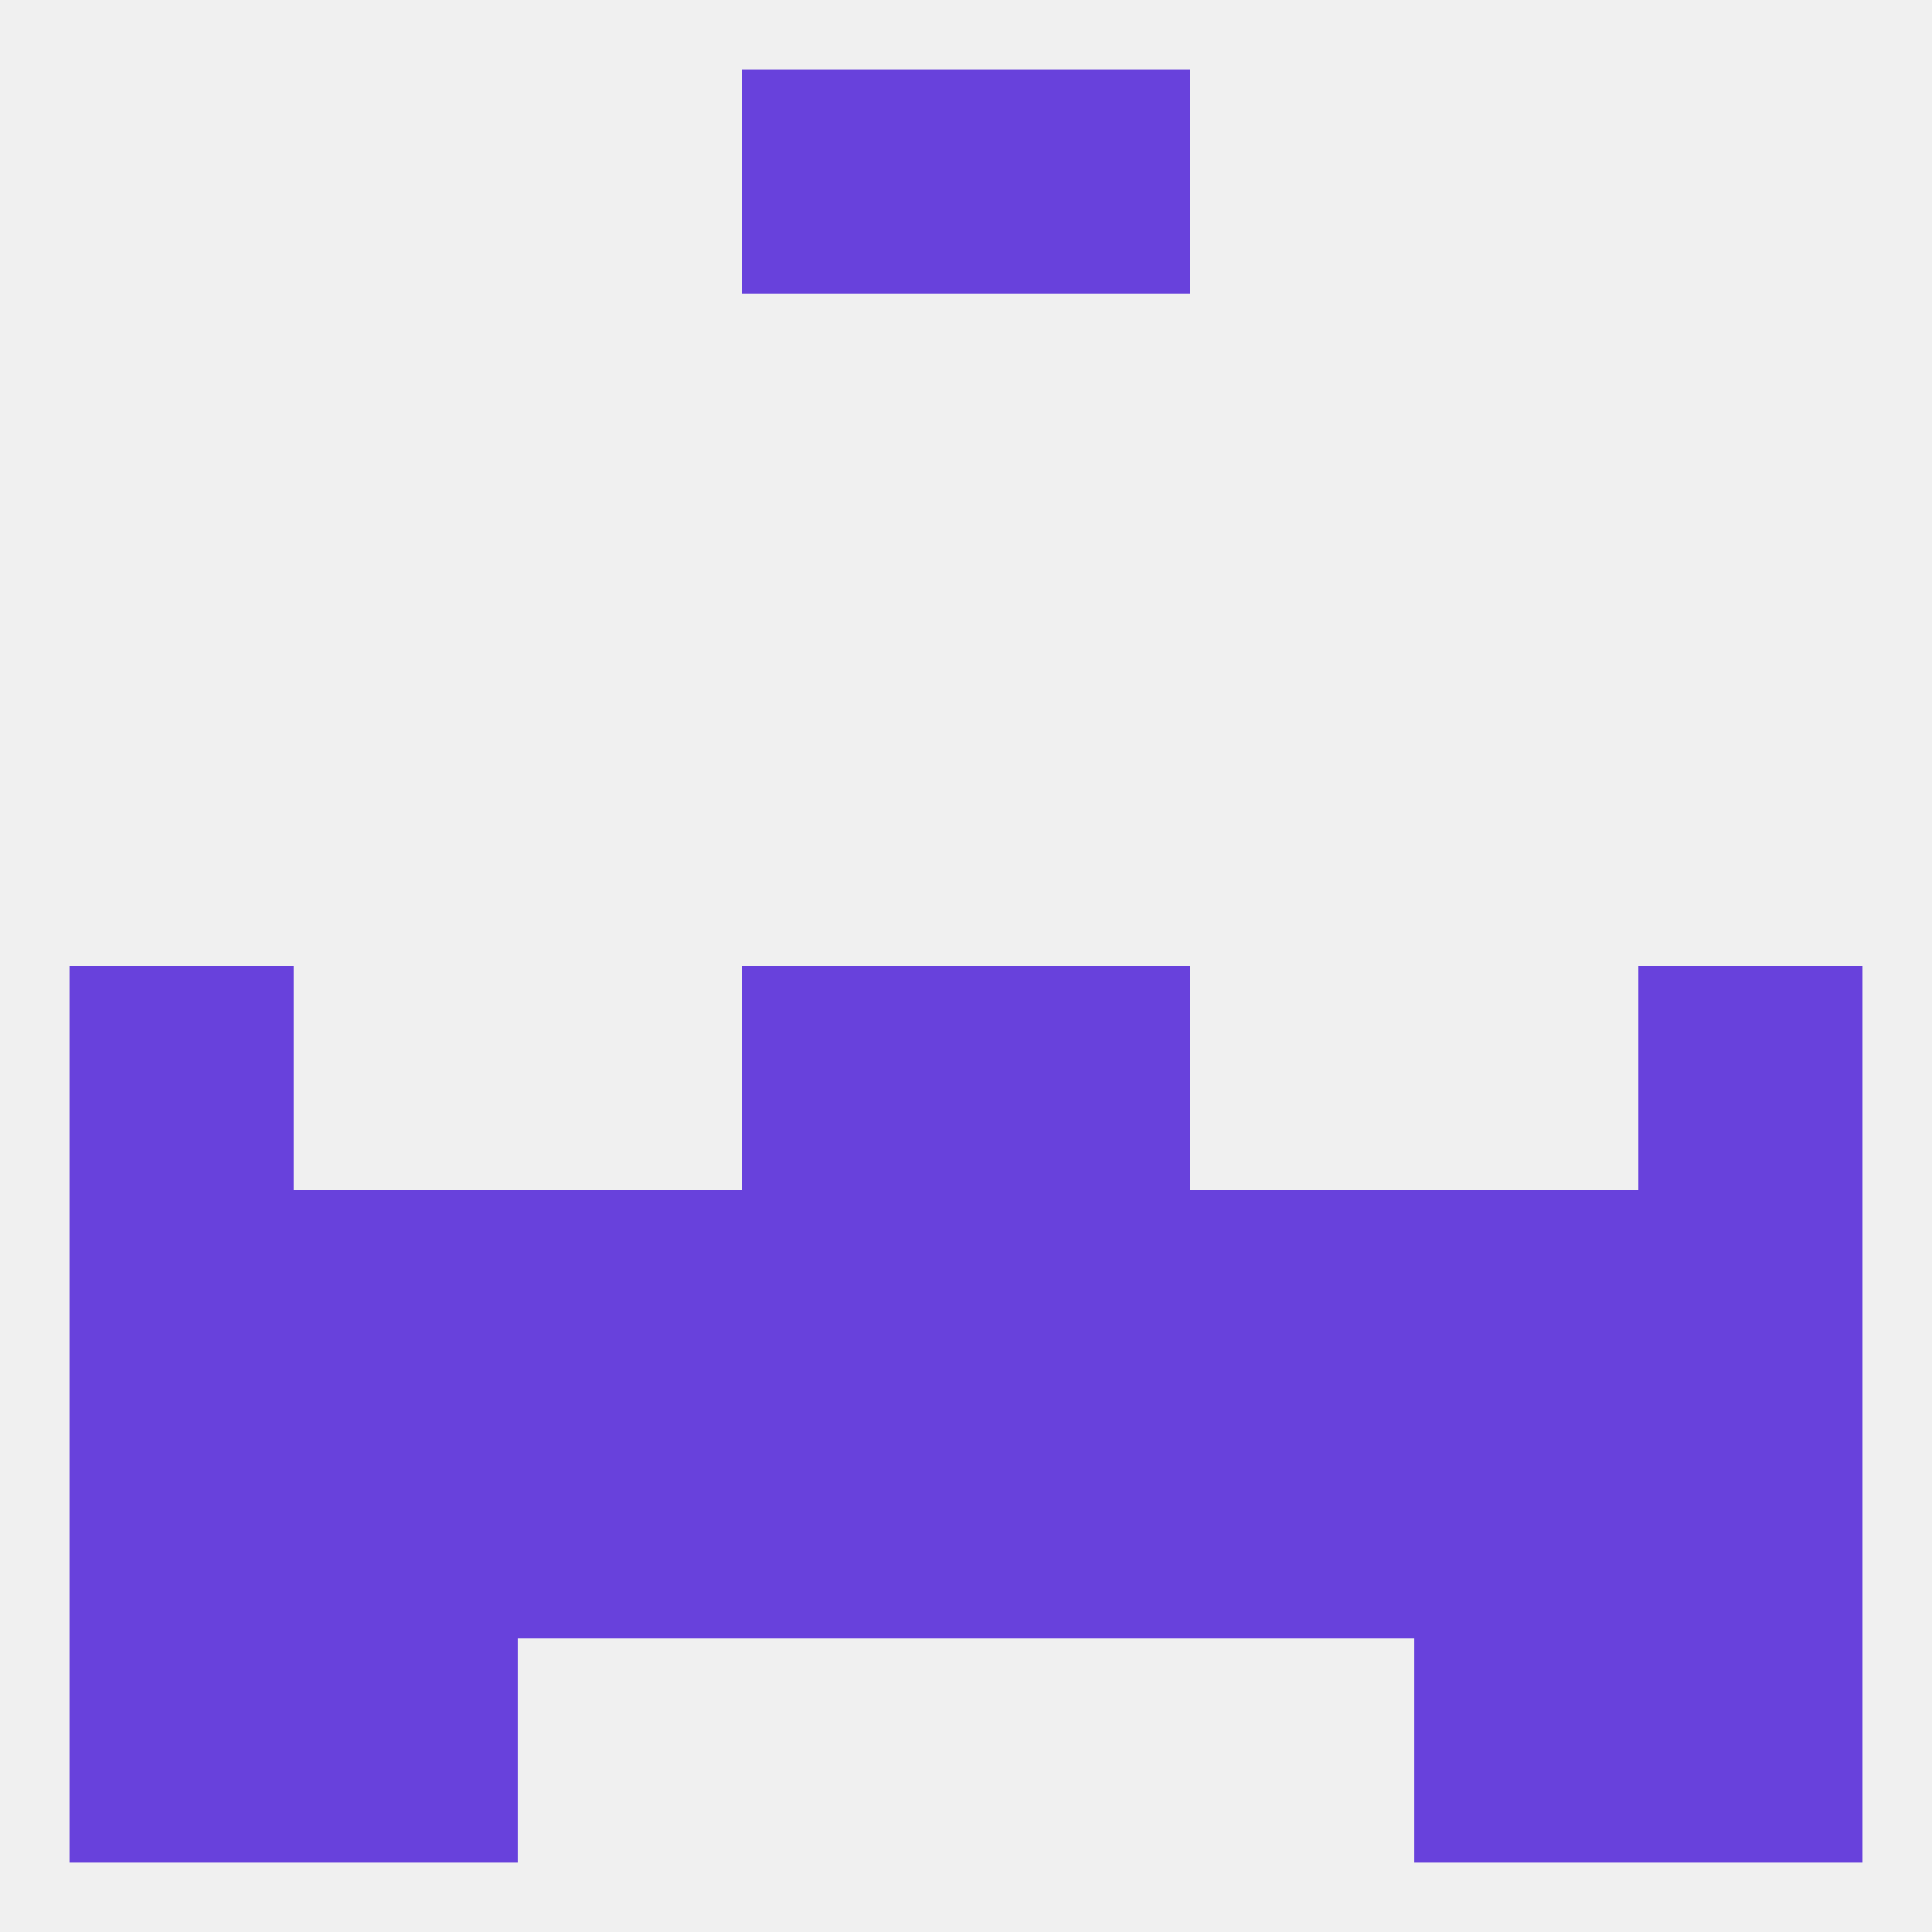
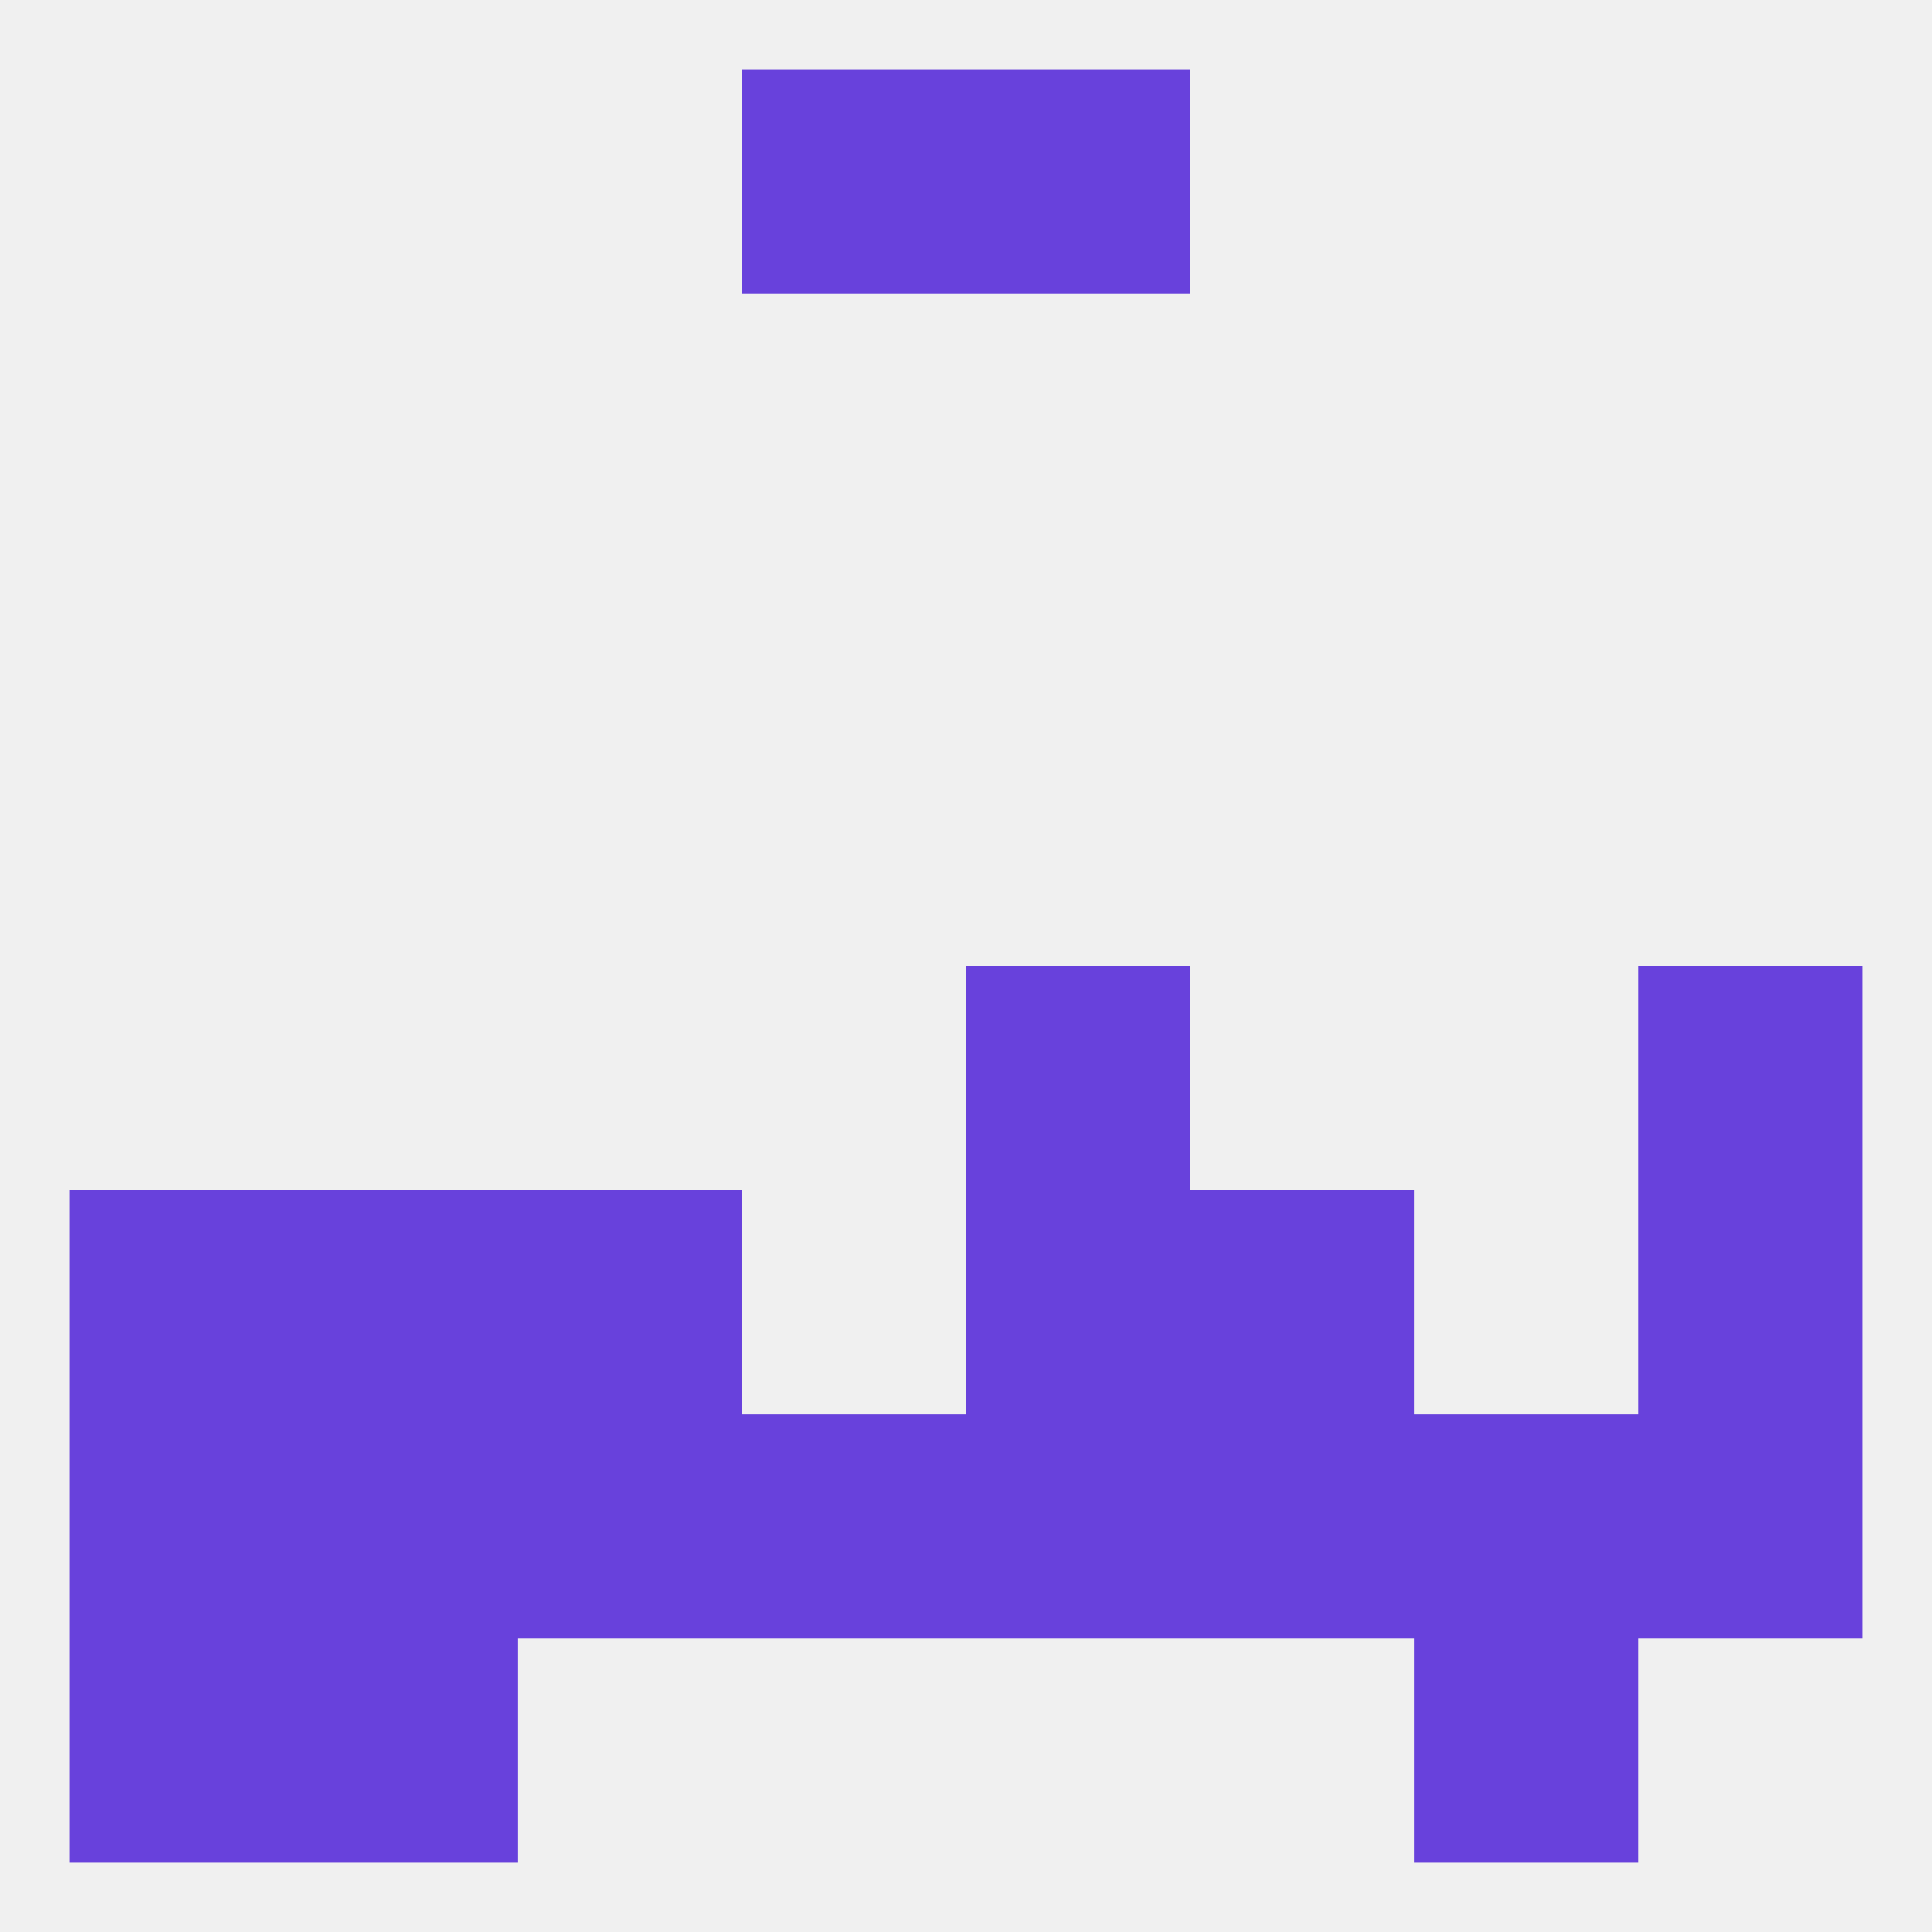
<svg xmlns="http://www.w3.org/2000/svg" version="1.1" baseprofile="full" width="250" height="250" viewBox="0 0 250 250">
  <rect width="100%" height="100%" fill="rgba(240,240,240,255)" />
  <rect x="183" y="212" width="29" height="29" fill="rgba(104,65,220,255)" />
  <rect x="9" y="212" width="29" height="29" fill="rgba(104,65,220,255)" />
-   <rect x="212" y="212" width="29" height="29" fill="rgba(104,65,220,255)" />
  <rect x="38" y="212" width="29" height="29" fill="rgba(104,65,220,255)" />
  <rect x="96" y="9" width="29" height="29" fill="rgba(104,65,220,255)" />
  <rect x="125" y="9" width="29" height="29" fill="rgba(104,65,220,255)" />
  <rect x="212" y="125" width="29" height="29" fill="rgba(104,65,220,255)" />
-   <rect x="96" y="125" width="29" height="29" fill="rgba(104,65,220,255)" />
  <rect x="125" y="125" width="29" height="29" fill="rgba(104,65,220,255)" />
-   <rect x="9" y="125" width="29" height="29" fill="rgba(104,65,220,255)" />
  <rect x="67" y="154" width="29" height="29" fill="rgba(104,65,220,255)" />
  <rect x="154" y="154" width="29" height="29" fill="rgba(104,65,220,255)" />
-   <rect x="96" y="154" width="29" height="29" fill="rgba(104,65,220,255)" />
  <rect x="125" y="154" width="29" height="29" fill="rgba(104,65,220,255)" />
  <rect x="9" y="154" width="29" height="29" fill="rgba(104,65,220,255)" />
  <rect x="212" y="154" width="29" height="29" fill="rgba(104,65,220,255)" />
  <rect x="38" y="154" width="29" height="29" fill="rgba(104,65,220,255)" />
-   <rect x="183" y="154" width="29" height="29" fill="rgba(104,65,220,255)" />
  <rect x="9" y="183" width="29" height="29" fill="rgba(104,65,220,255)" />
  <rect x="212" y="183" width="29" height="29" fill="rgba(104,65,220,255)" />
  <rect x="38" y="183" width="29" height="29" fill="rgba(104,65,220,255)" />
  <rect x="183" y="183" width="29" height="29" fill="rgba(104,65,220,255)" />
  <rect x="154" y="183" width="29" height="29" fill="rgba(104,65,220,255)" />
  <rect x="67" y="183" width="29" height="29" fill="rgba(104,65,220,255)" />
  <rect x="96" y="183" width="29" height="29" fill="rgba(104,65,220,255)" />
  <rect x="125" y="183" width="29" height="29" fill="rgba(104,65,220,255)" />
</svg>